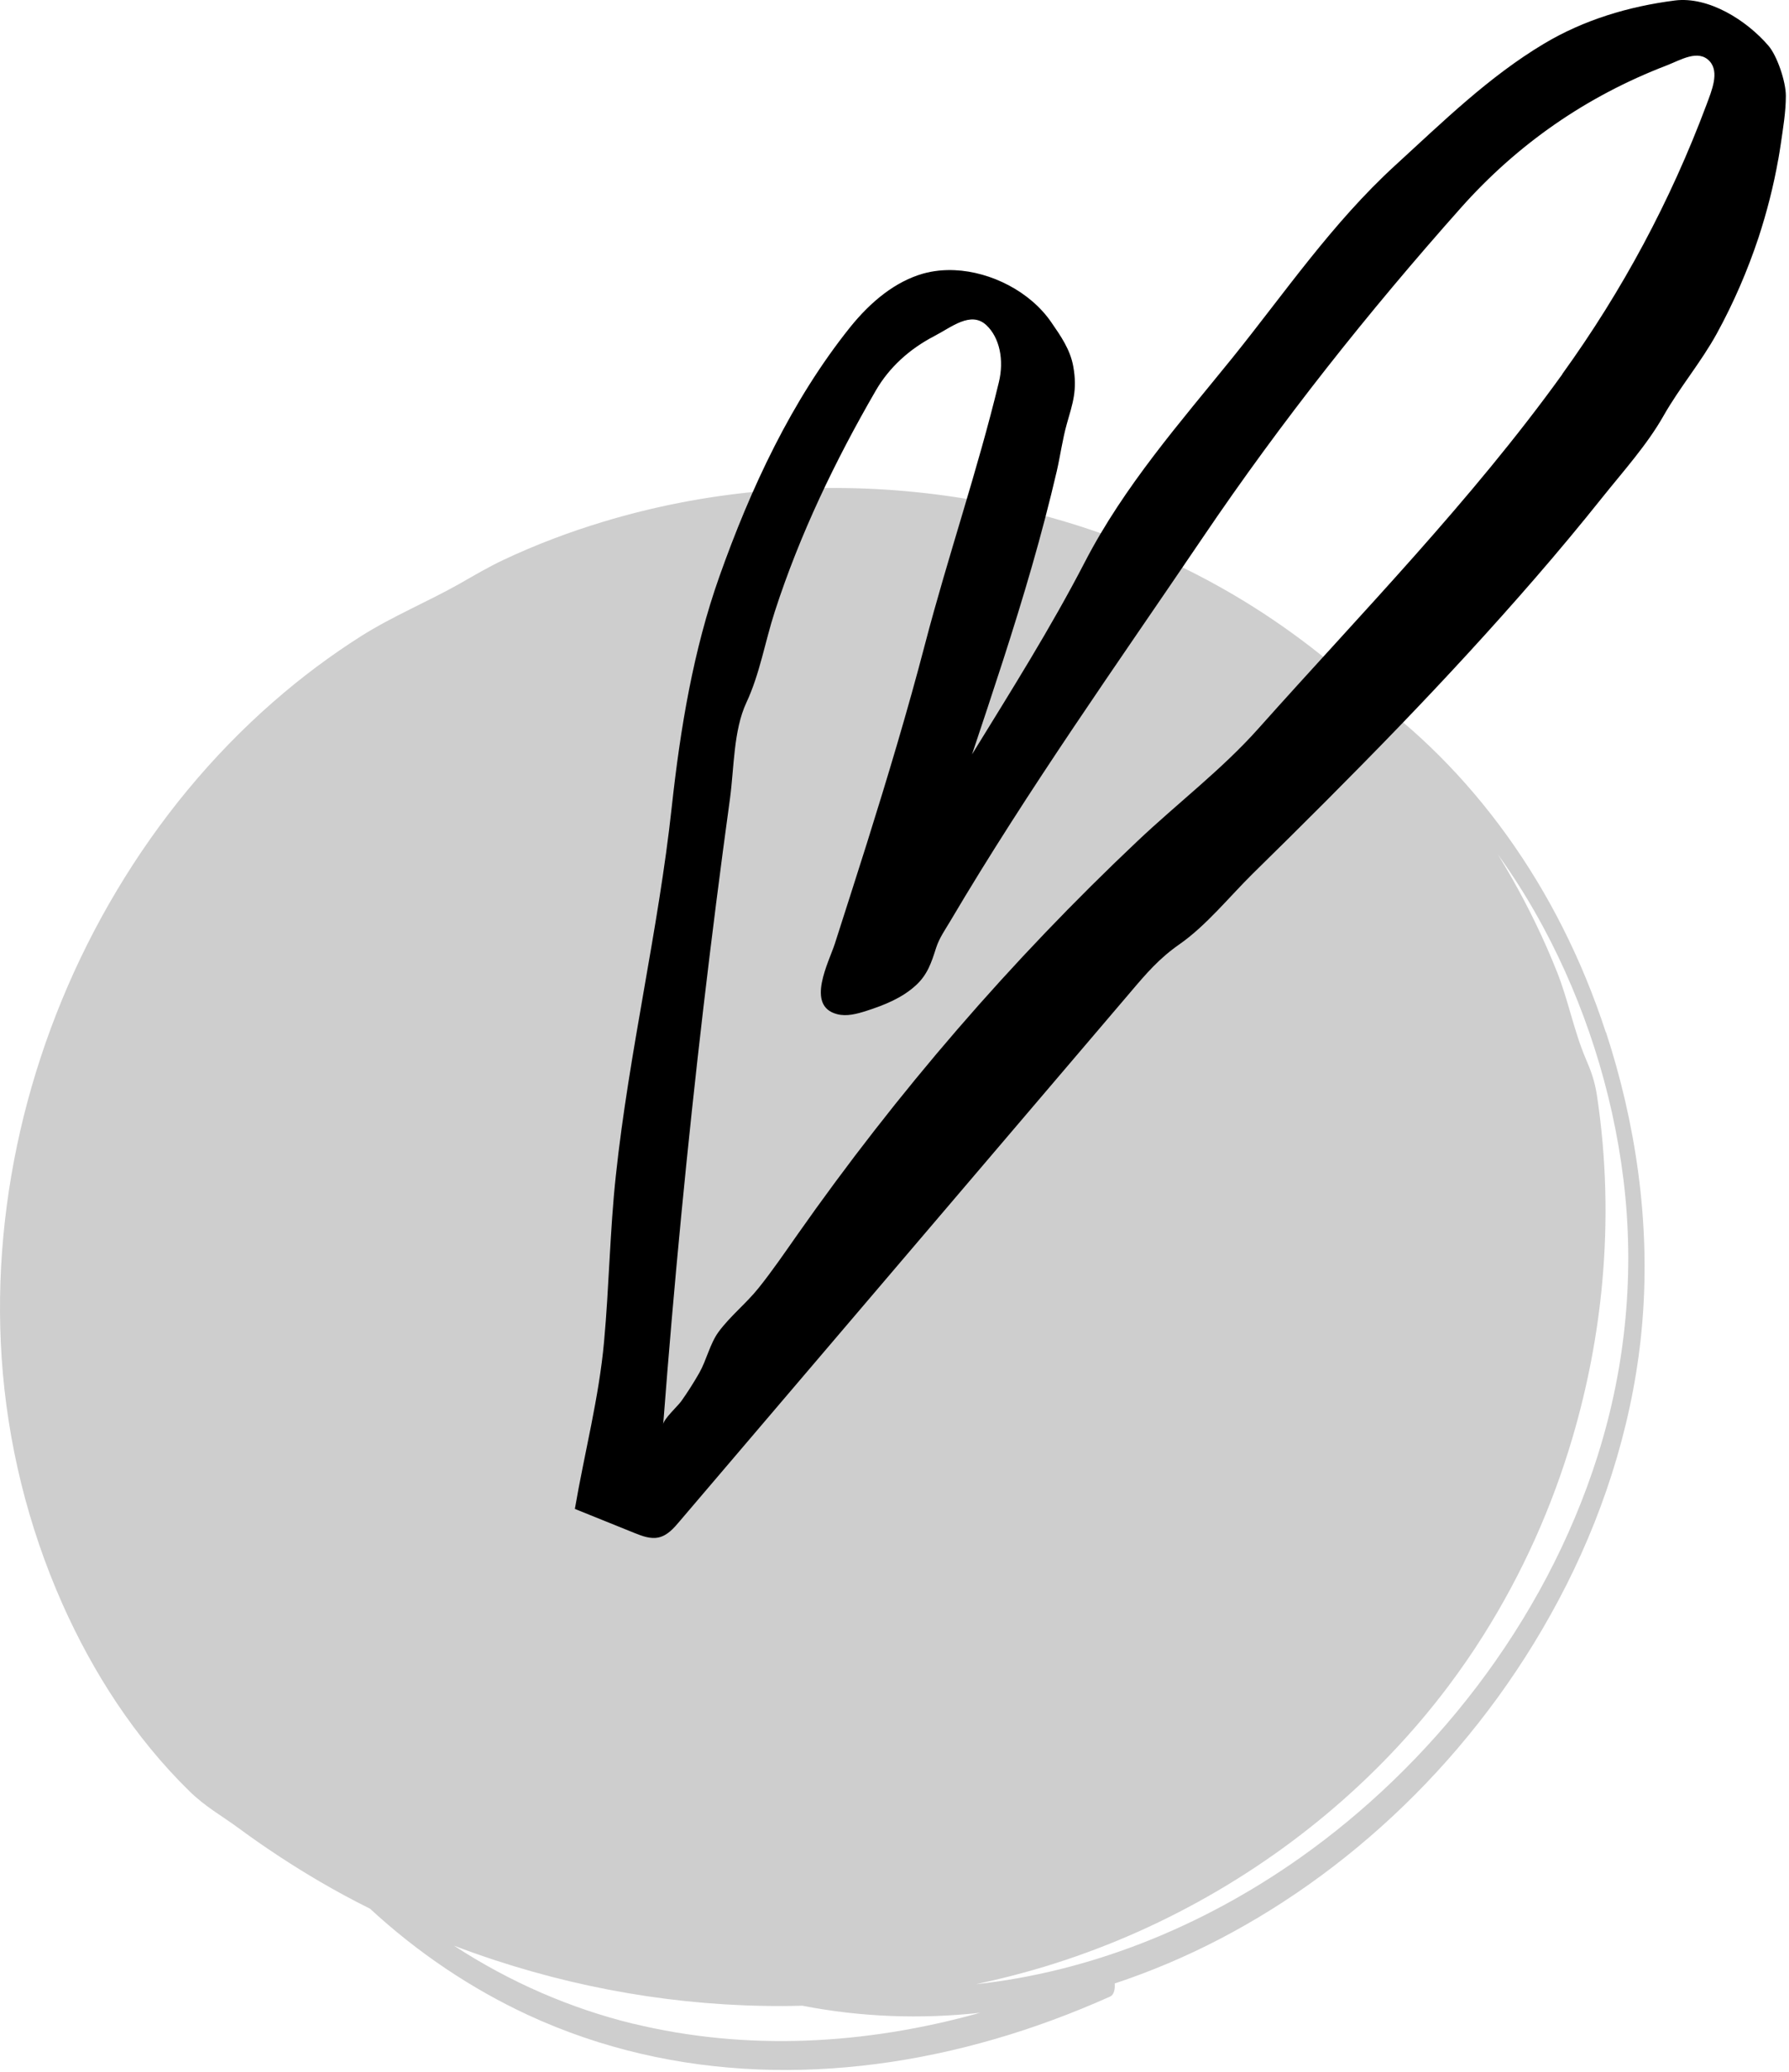
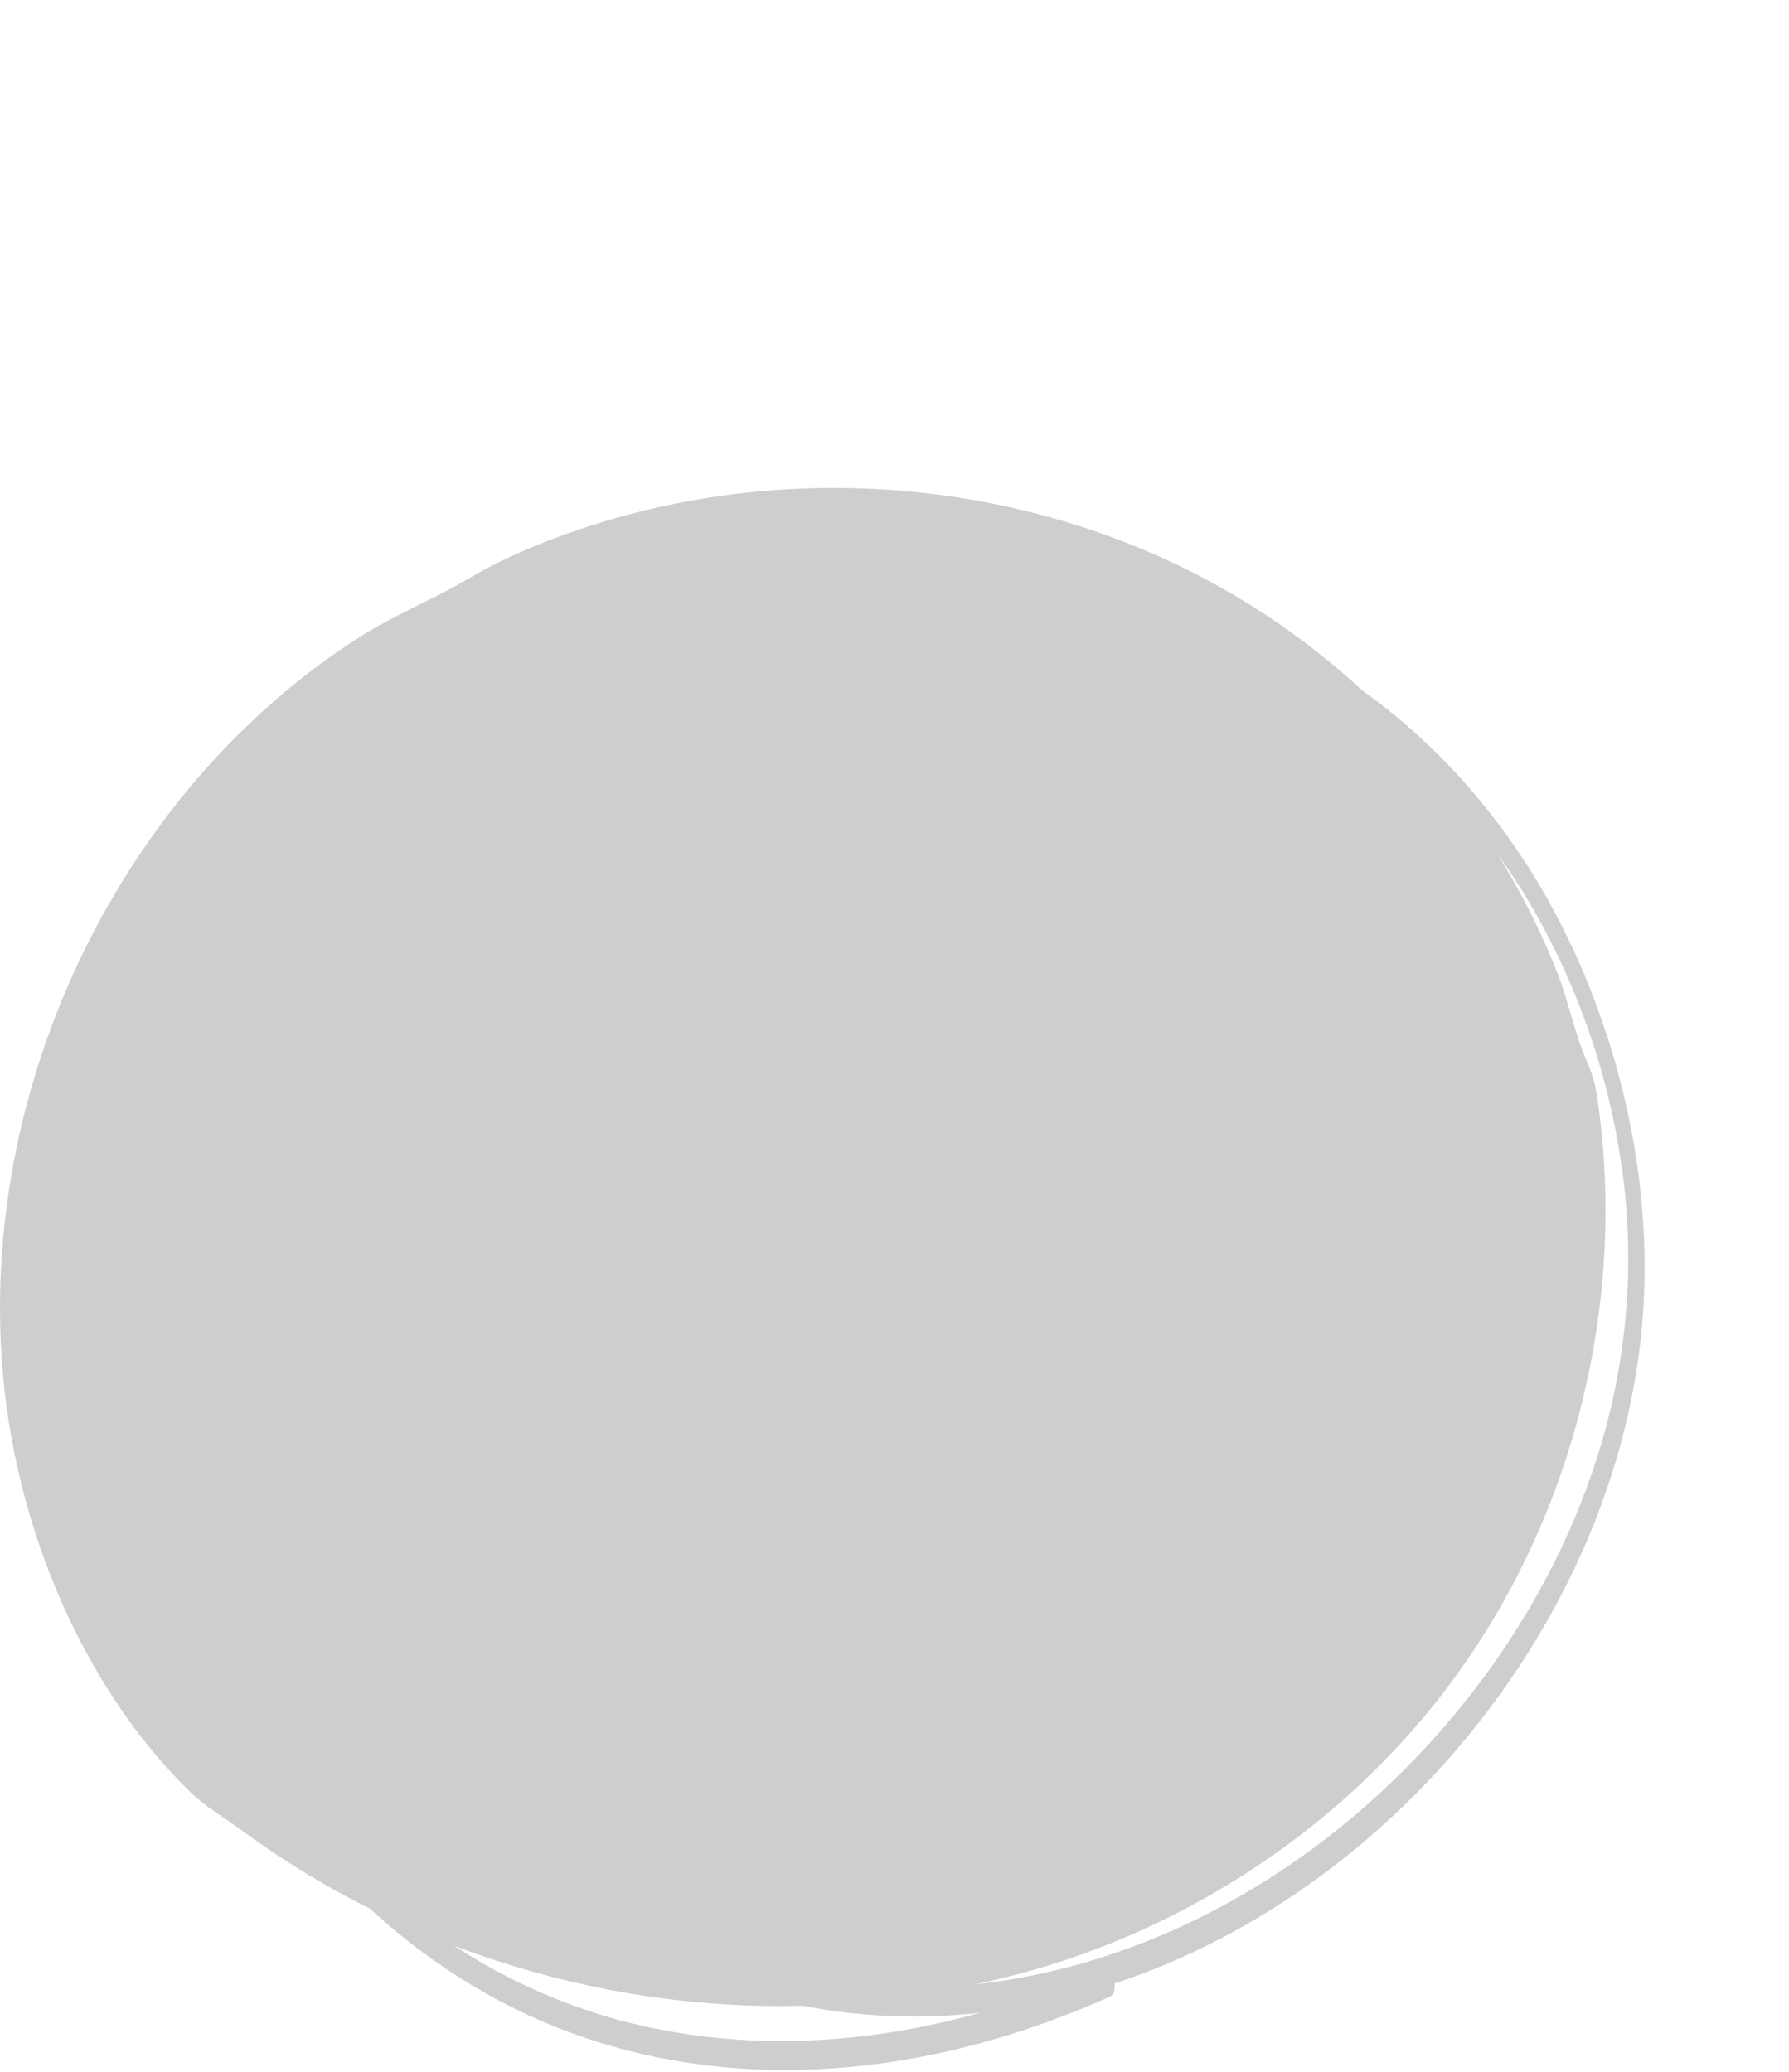
<svg xmlns="http://www.w3.org/2000/svg" width="309" height="358" viewBox="0 0 309 358" fill="none">
  <path d="M277.354 178.32C269.104 153.029 254.109 132.692 235.316 119.294C227.546 112.137 218.925 105.896 209.67 100.833C177.869 83.399 138.974 79.624 104.248 90.119C98.311 91.909 92.484 94.113 86.896 96.753C84.32 97.975 81.919 99.393 79.475 100.79C73.844 103.976 67.863 106.42 62.341 109.911C57.015 113.293 51.952 117.09 47.215 121.236C36.52 130.575 27.419 141.682 20.15 153.88C12.926 165.969 7.513 179.127 4.108 192.787C0.725 206.425 -0.65 220.565 0.288 234.596C1.27 249.238 4.828 263.683 10.787 277.103C16.091 289.017 23.315 300.211 32.657 309.376C35.494 312.169 38.223 313.609 41.3 315.879C45.775 319.174 50.424 322.229 55.226 325.044C58.063 326.702 60.966 328.273 63.913 329.735C72.207 337.394 81.439 343.57 91.218 348.108C116.449 359.783 144.867 360.11 171.91 352.232C178.611 350.29 185.225 347.825 191.729 344.922C192.406 344.617 192.624 343.657 192.536 342.653C198.713 340.602 204.825 338.027 210.762 334.928C234.64 322.469 256.597 301.433 270.545 273.83C277.595 259.864 282.396 244.219 283.684 228.18C285.081 210.942 282.462 193.834 277.398 178.341L277.354 178.32ZM109.377 349.614C98.573 346.974 88.075 342.435 78.427 336.129C80.784 337.023 83.185 337.874 85.586 338.66C102.633 344.246 120.64 346.974 138.581 346.494C148.643 348.457 158.989 348.85 169.291 347.715C149.385 353.28 128.912 354.349 109.355 349.592L109.377 349.614ZM276.001 251.332C266.659 280.943 246.71 305.274 224.578 320.919C207.247 333.161 187.953 340.667 168.571 342.784C170.666 342.326 172.74 341.846 174.77 341.322C184.723 338.769 194.392 335.081 203.537 330.368C221.718 321.007 237.892 307.63 250.18 291.265C252.319 288.406 254.349 285.482 256.248 282.449C262.927 271.844 268.1 260.301 271.636 248.256C274.19 239.549 275.914 230.603 276.743 221.547C277.725 210.789 277.442 199.922 275.826 189.23C275.455 186.83 274.844 185.084 273.906 182.924C271.854 178.123 270.872 172.755 268.908 167.846C266.703 162.303 264.084 156.891 261.137 151.698C260.351 150.323 259.566 148.992 258.736 147.639C261.617 151.633 264.258 155.866 266.659 160.361C273.557 173.257 278.489 188.139 280.41 203.785C282.353 219.627 280.869 235.861 276.001 251.311V251.332Z" fill="#CECECE" />
-   <path d="M307.148 27.559C307.3 26.664 307.453 25.77 307.584 24.853C307.977 22.147 308.457 19.311 308.457 16.561C308.457 14.052 306.929 9.622 305.467 7.92C301.691 3.512 295.121 -0.656 289.272 0.086C281.305 1.112 273.578 3.425 266.681 7.549C257.121 13.266 249.22 21.034 240.991 28.562C230.1 38.535 221.915 50.58 212.9 61.774C203.886 72.924 194.195 83.922 187.385 97.08C181.47 108.514 174.638 119.338 167.894 130.314C171.495 119.534 175.097 108.754 178.24 97.822C179.811 92.367 181.252 86.868 182.54 81.347C183.151 78.663 183.522 75.87 184.264 73.23C185.268 69.695 186.119 67.426 185.377 63.301C184.853 60.377 183.216 58.043 181.558 55.642C177.934 50.383 171.212 46.958 164.904 46.674C163.005 46.587 161.193 46.783 159.447 47.263C154.645 48.638 150.433 52.064 146.831 56.537C136.704 69.193 129.654 84.359 124.241 99.633C119.767 112.268 117.518 125.753 116.034 139.347C113.721 160.71 108.657 181.658 106.365 203.13C105.339 212.666 105.208 222.245 104.335 231.781C103.462 241.448 100.93 251.092 99.293 260.672C102.742 262.068 106.169 263.443 109.617 264.84C110.927 265.363 112.345 265.909 113.742 265.603C115.248 265.276 116.361 264.032 117.344 262.854C133.517 243.87 149.691 224.885 165.864 205.901C175.642 194.423 185.399 182.967 195.177 171.49C198.058 168.086 200.241 165.554 203.712 163.132C208.339 159.903 212.311 154.949 216.327 150.978C224.861 142.599 233.308 134.176 241.602 125.578C249.678 117.199 257.579 108.624 265.197 99.83C269.169 95.247 273.054 90.578 276.83 85.843C280.41 81.369 284.513 76.809 287.329 71.833C290.101 66.945 293.811 62.581 296.54 57.606C299.443 52.304 301.844 46.739 303.743 41.022C305.183 36.614 306.34 32.097 307.148 27.515V27.559ZM269.846 64.654C254.065 86.563 235.229 105.809 217.331 125.884C211.045 132.932 203.384 138.758 196.487 145.283C174.595 165.969 154.995 188.685 137.708 213.32C135.547 216.397 133.43 219.496 131.095 222.42C128.956 225.126 126.096 227.373 124.088 230.123C122.604 232.174 122.037 234.967 120.771 237.192C119.81 238.873 118.784 240.487 117.671 242.059C117.082 242.888 114.637 245.114 114.55 246.052C116.383 222.027 118.697 198.024 121.491 174.086C122.91 161.998 124.437 149.931 126.096 137.864C126.795 132.692 126.686 126.146 128.912 121.389C131.247 116.392 132.12 110.915 133.823 105.656C138.144 92.302 144.256 79.58 151.284 67.447C153.598 63.454 157.09 60.29 161.368 58.064C164.336 56.537 167.698 53.657 170.382 56.188C172.652 58.326 173.46 62.189 172.521 66.051C168.854 81.26 163.747 96.076 159.796 111.177C156.763 122.807 153.292 134.329 149.691 145.806C147.879 151.545 146.046 157.262 144.212 162.979C143.186 166.187 139.083 173.781 144.583 175.199C146.242 175.636 148.01 175.156 149.647 174.632C152.703 173.65 155.78 172.428 158.16 170.246C160.211 168.391 160.888 166.253 161.695 163.721C162.241 162.041 163.245 160.623 164.14 159.117C177.629 136.271 192.951 114.712 207.815 92.76C221.326 72.794 236.277 53.962 252.276 35.96C262.119 24.875 274.015 16.627 287.875 11.302C290.254 10.386 293.331 8.444 295.296 10.582C297.02 12.48 295.645 15.666 294.75 18.088C288.529 34.716 280.257 50.165 269.846 64.611V64.654Z" fill="black" />
</svg>